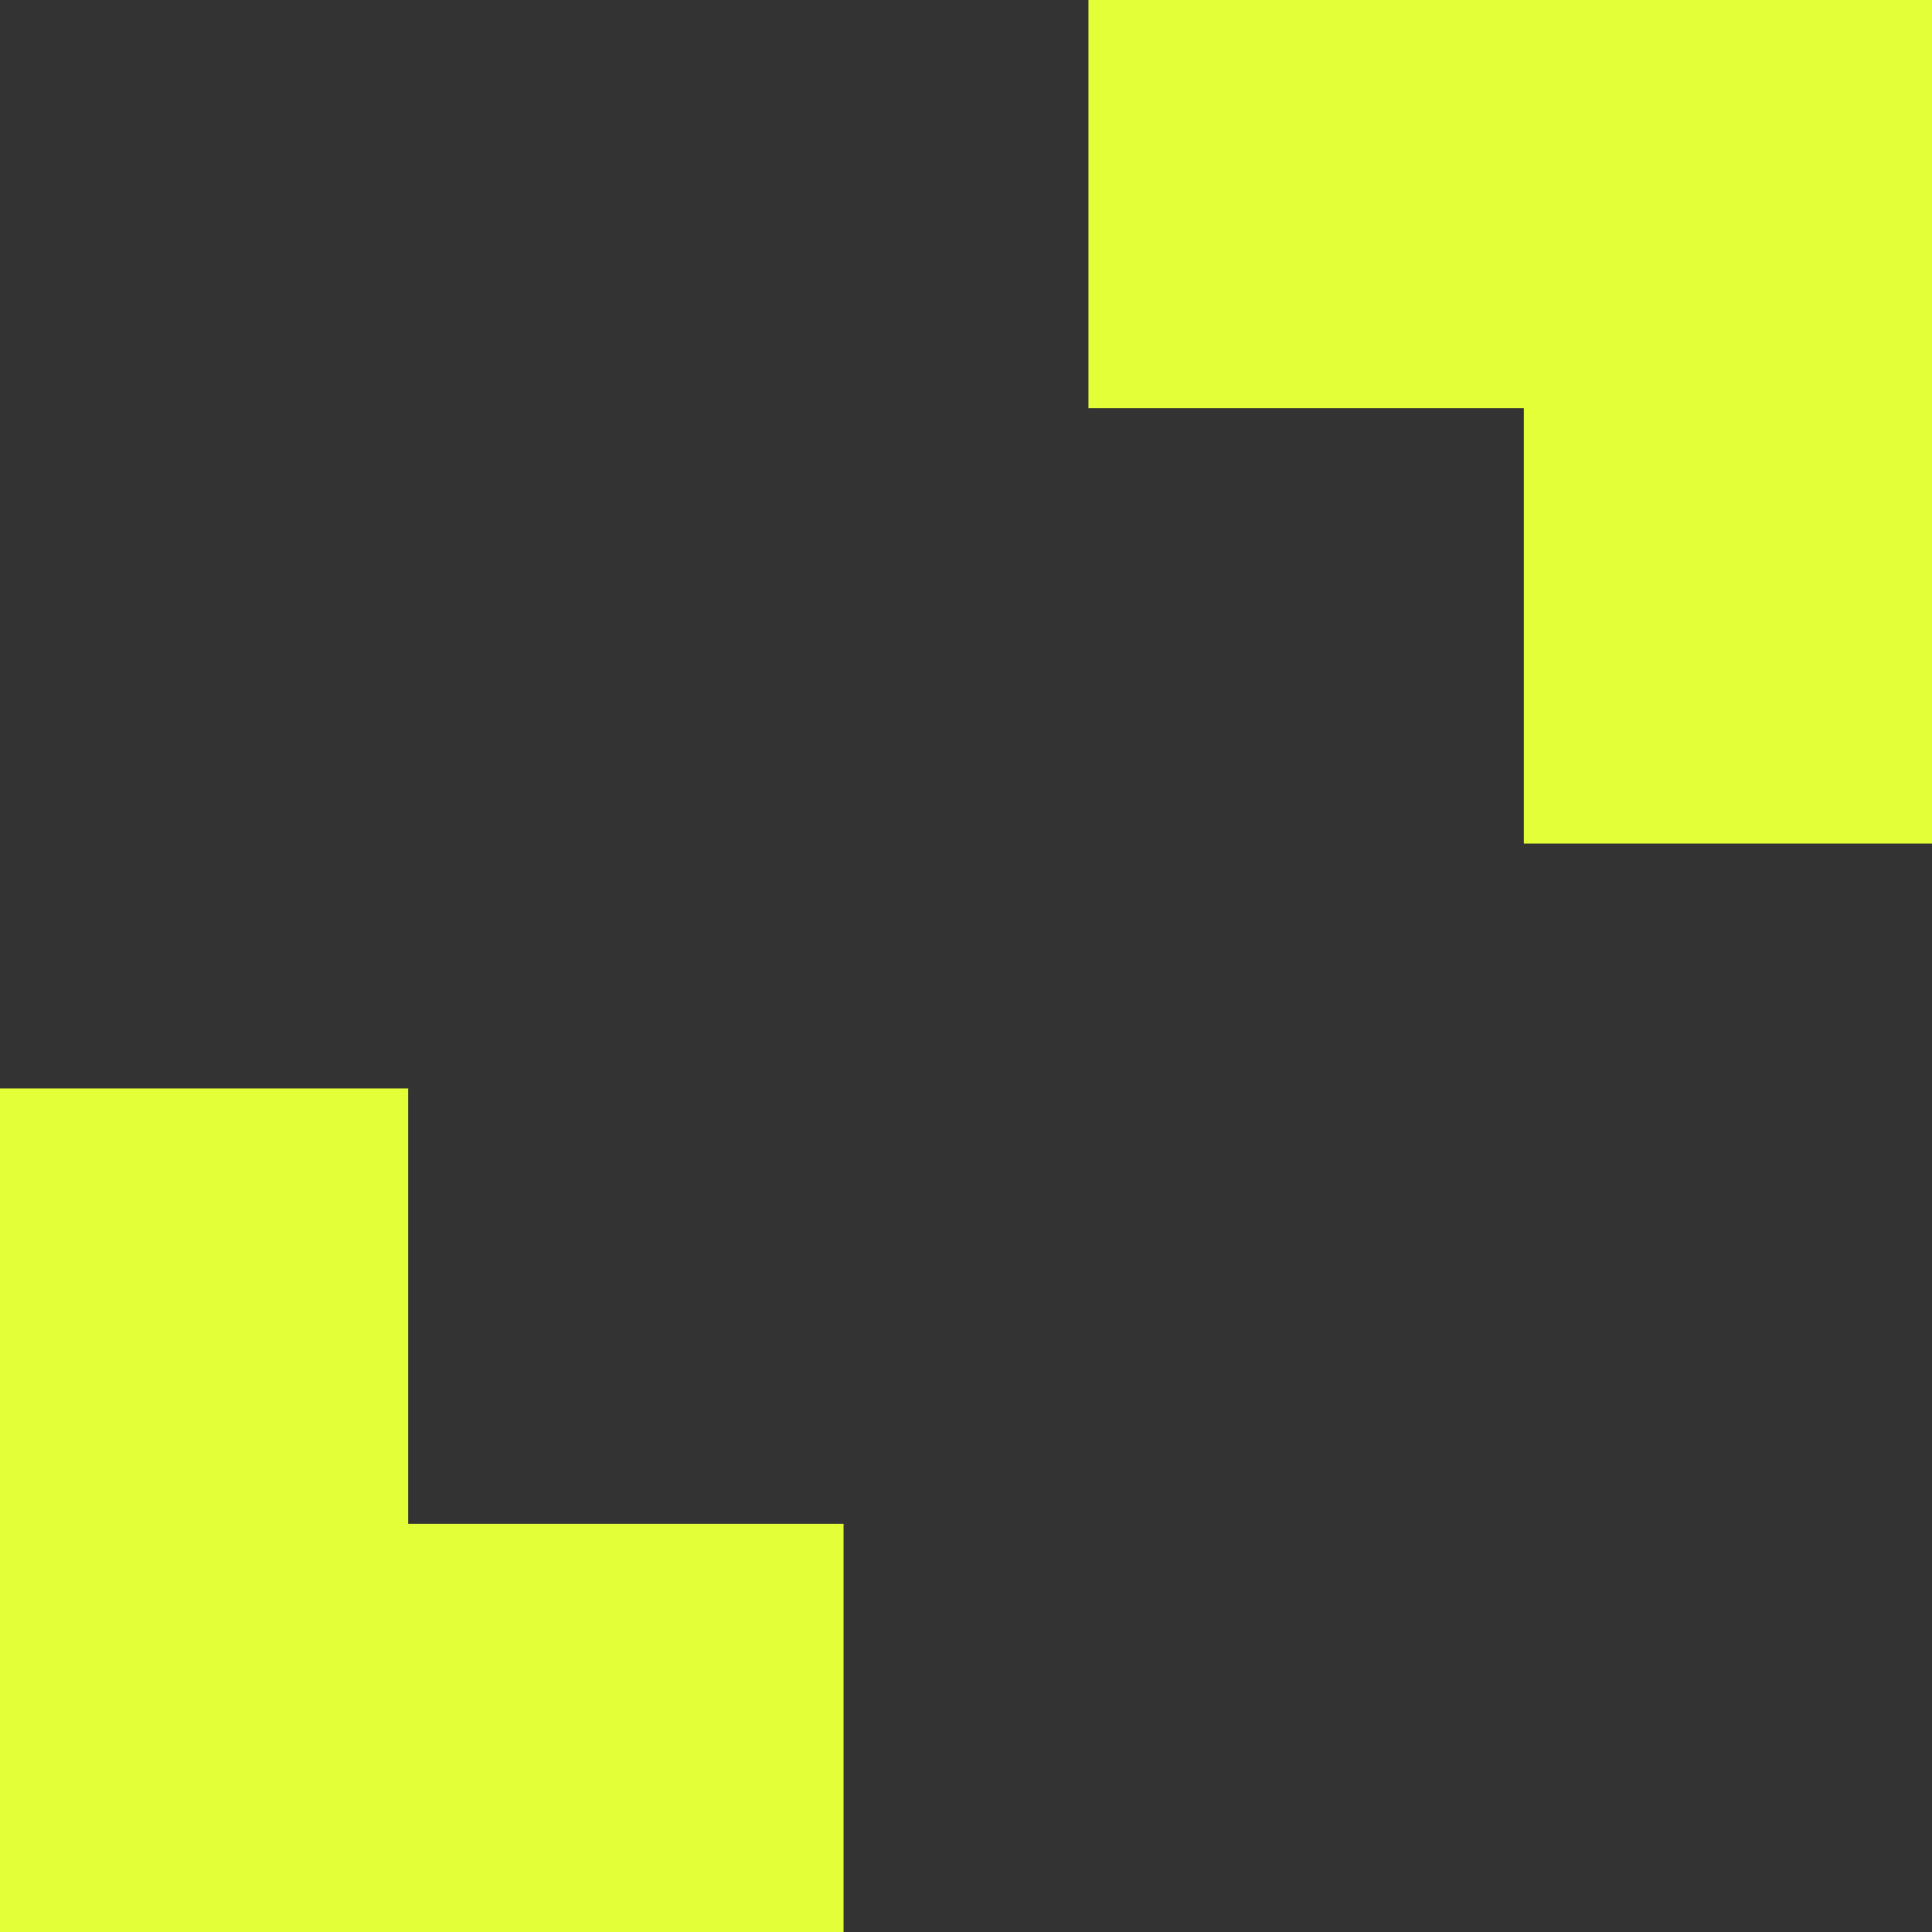
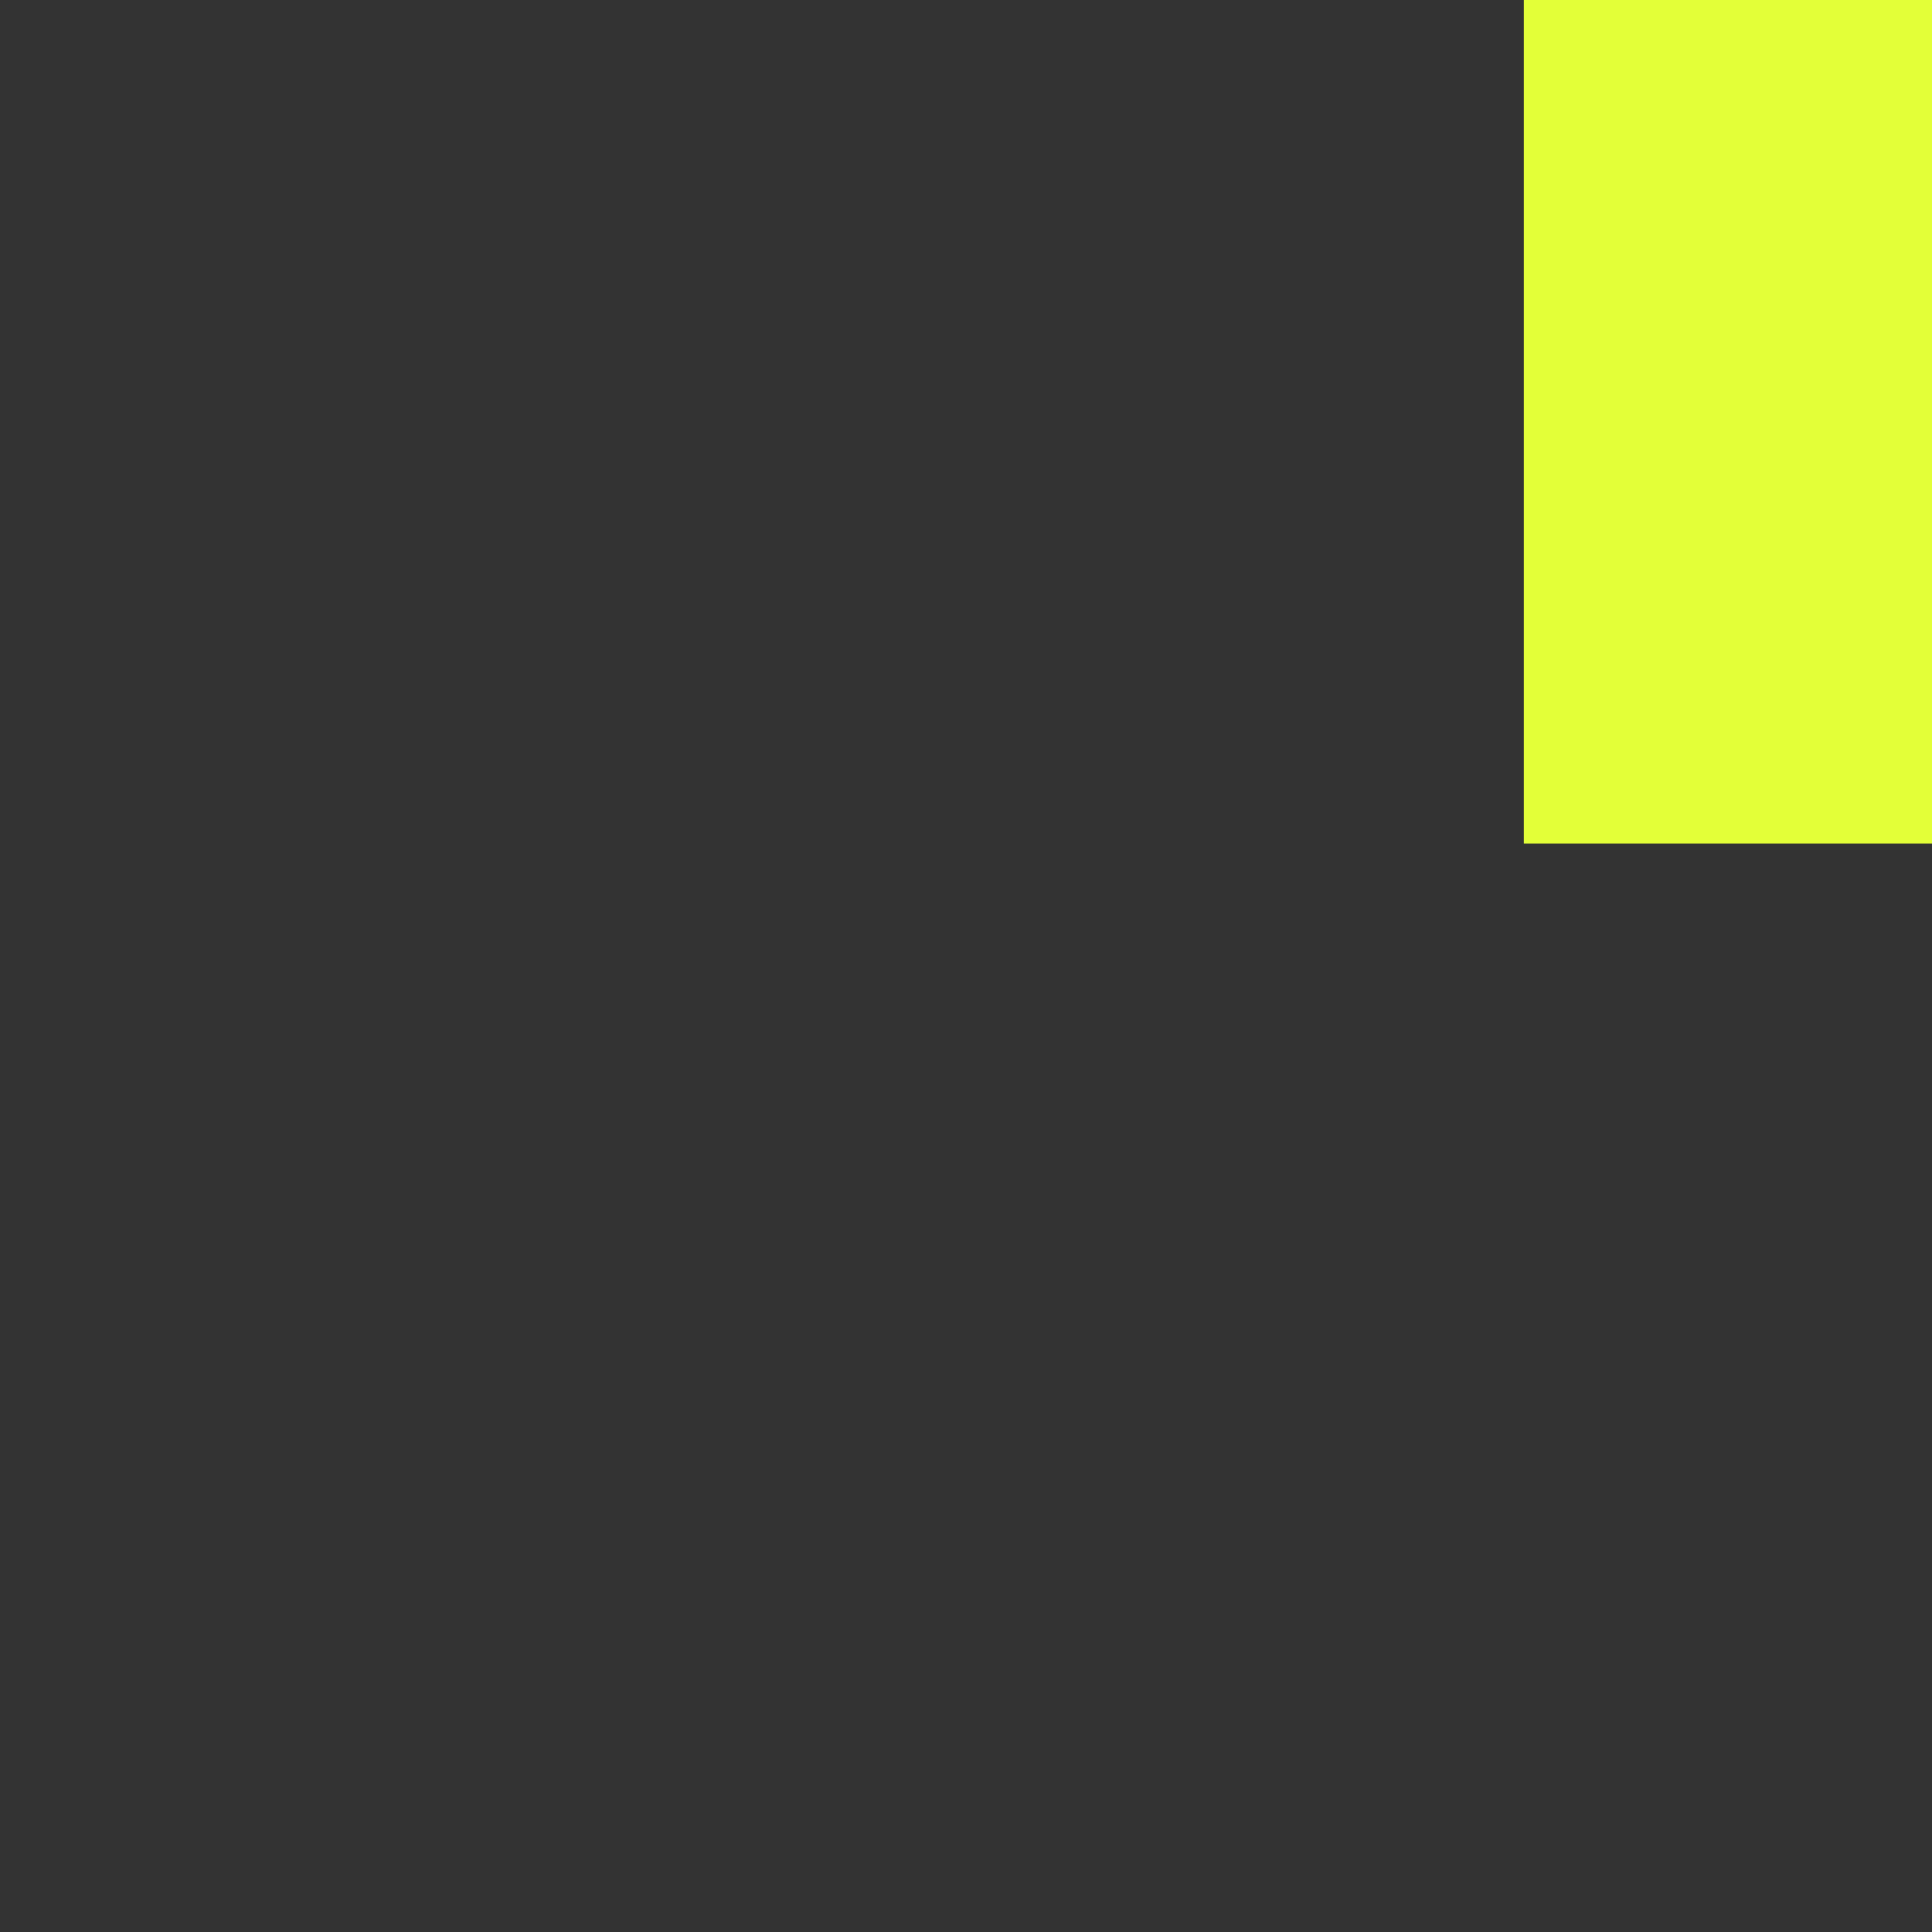
<svg xmlns="http://www.w3.org/2000/svg" width="71" height="71" viewBox="0 0 71 71" fill="none">
  <rect x="0" y="0" width="71" height="71" fill="#333333" stroke="none" />
-   <rect x="71" width="15" height="31" transform="rotate(90 71 0)" fill="#E3FF38" />
-   <rect y="71" width="15" height="31" transform="rotate(-90 0 71)" fill="#E3FF38" />
  <rect x="71" y="31" width="15" height="31" transform="rotate(-180 71 31)" fill="#E3FF38" />
-   <rect y="40" width="15" height="31" fill="#E3FF38" />
</svg>